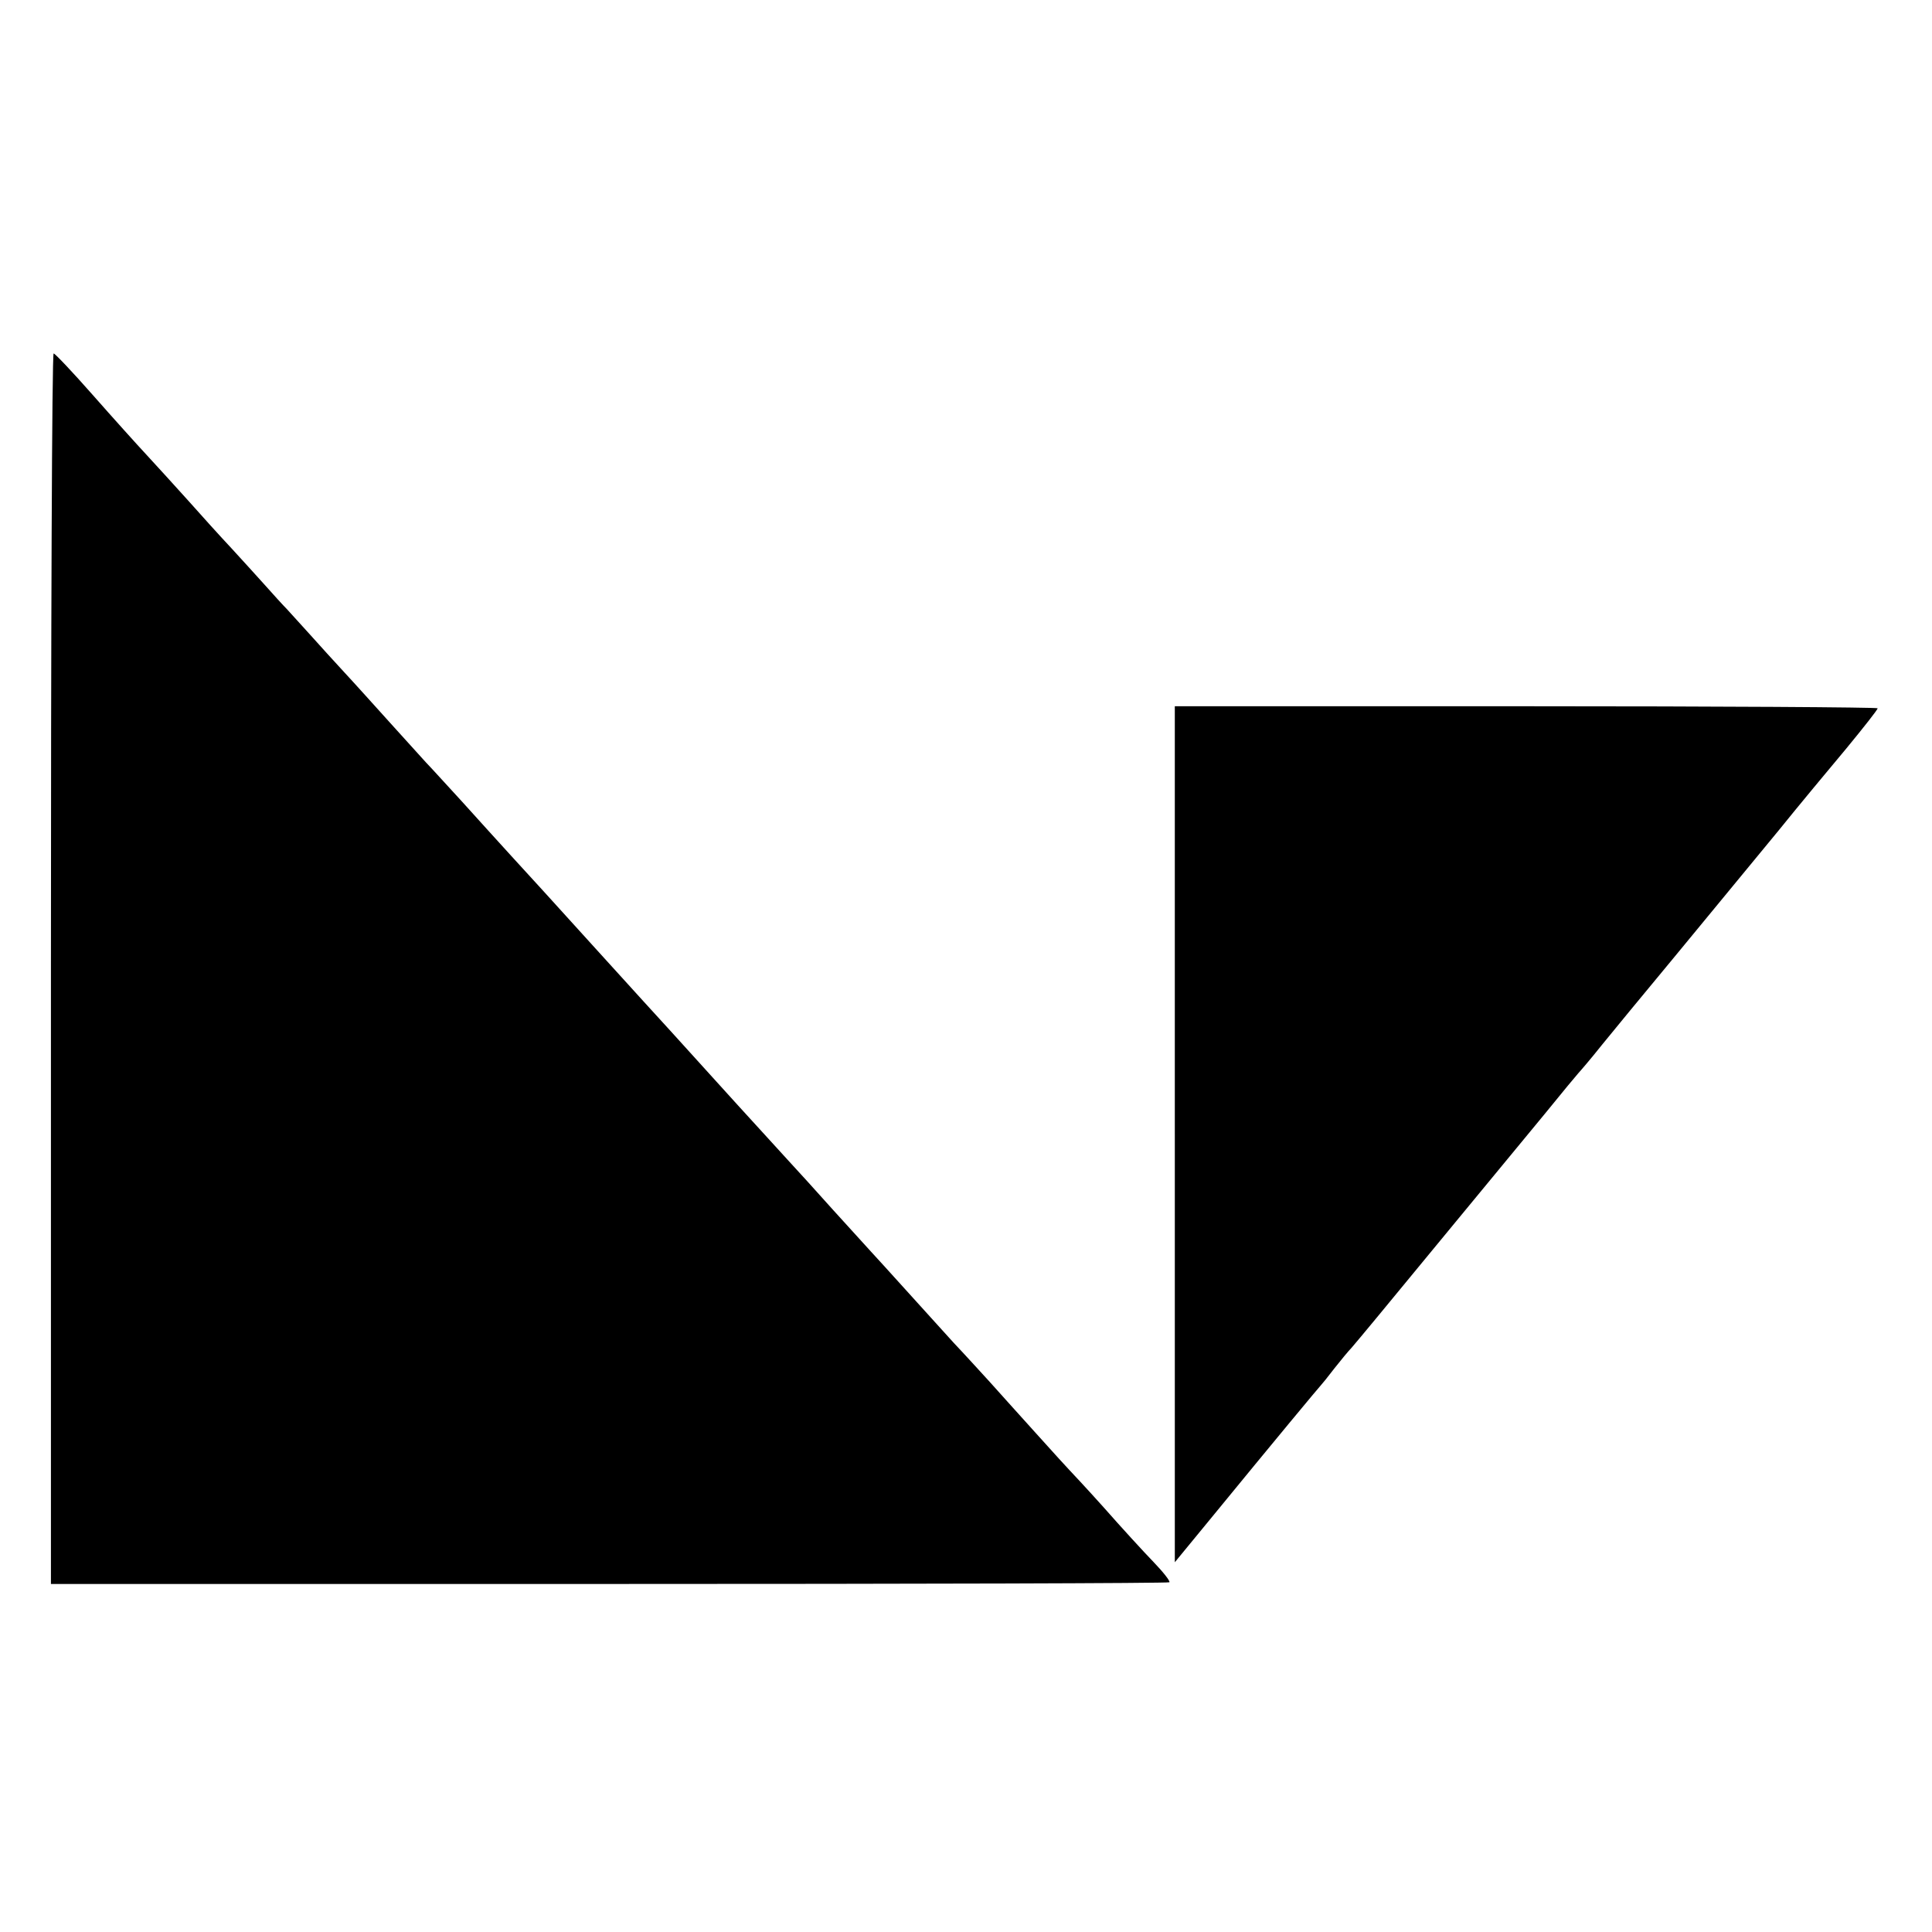
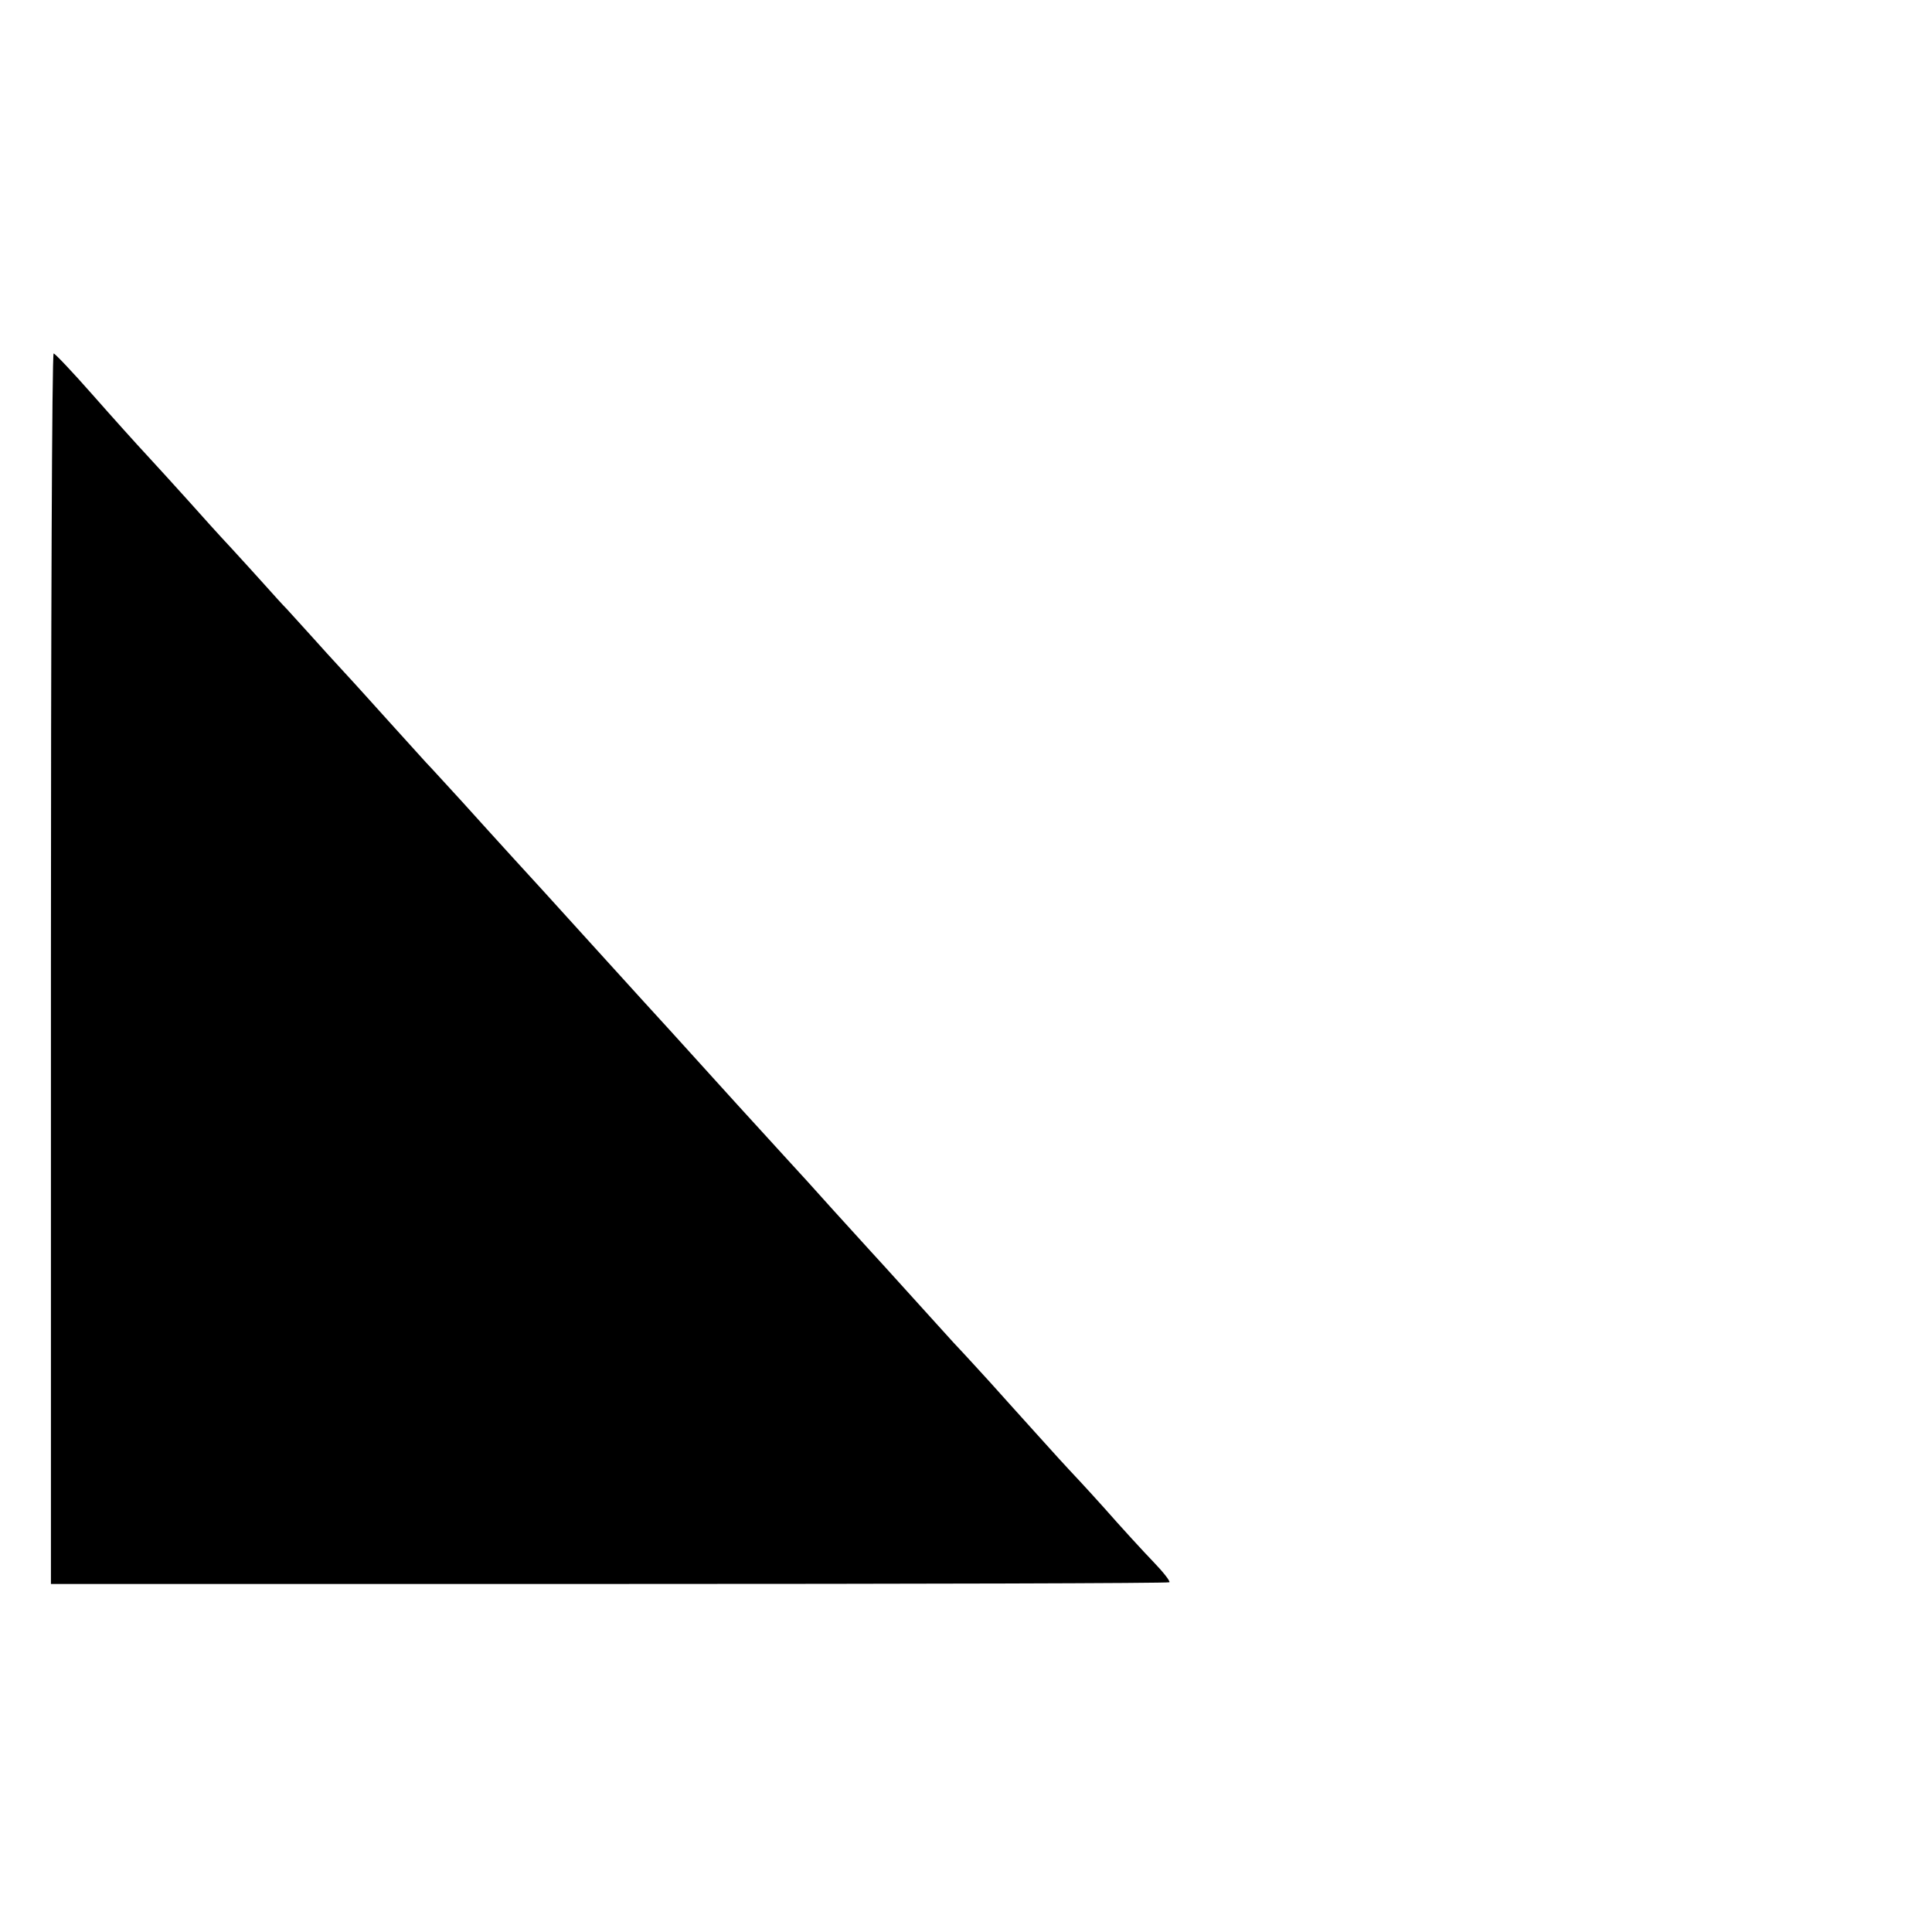
<svg xmlns="http://www.w3.org/2000/svg" version="1.0" width="569pt" height="569pt" viewBox="0 0 569 569" preserveAspectRatio="xMidYMid meet">
  <g transform="translate(0,569) scale(0.1,-0.1)" fill="#000000" stroke="none">
    <path d="M150 2837 l0 -1812 1644 0 c905 0 1647 2 1650 5 3 3 -18 30 -47 60 -29 30 -95 102 -146 160 -52 58 -98 107 -101 110 -3 3 -48 52 -100 110 -52 58 -113 125 -135 150 -23 25 -70 77 -106 115 -35 39 -100 110 -144 159 -44 49 -89 98 -100 110 -11 12 -60 66 -110 121 -49 55 -111 123 -136 150 -25 28 -122 133 -214 235 -92 102 -186 205 -209 230 -44 48 -234 258 -295 325 -20 22 -63 69 -96 105 -33 36 -98 108 -145 160 -47 51 -94 103 -105 114 -11 12 -58 64 -105 116 -47 52 -108 120 -136 150 -28 30 -73 80 -100 110 -27 30 -58 64 -69 76 -11 11 -40 43 -64 70 -24 27 -69 76 -100 110 -31 33 -88 96 -127 140 -39 43 -94 104 -122 134 -28 30 -100 110 -159 177 -59 67 -111 122 -115 122 -5 1 -8 -815 -8 -1812z" />
-     <path d="M3460 2350 l0 -1261 97 118 c208 254 328 398 333 403 3 3 21 25 40 50 19 24 42 52 50 60 8 9 42 50 76 91 33 40 137 166 230 279 93 113 212 257 264 320 51 63 96 117 99 120 3 3 35 40 70 84 35 43 72 88 82 100 17 20 191 231 438 531 58 72 148 180 199 241 51 62 92 114 92 118 0 3 -466 6 -1035 6 l-1035 0 0 -1260z" />
  </g>
</svg>